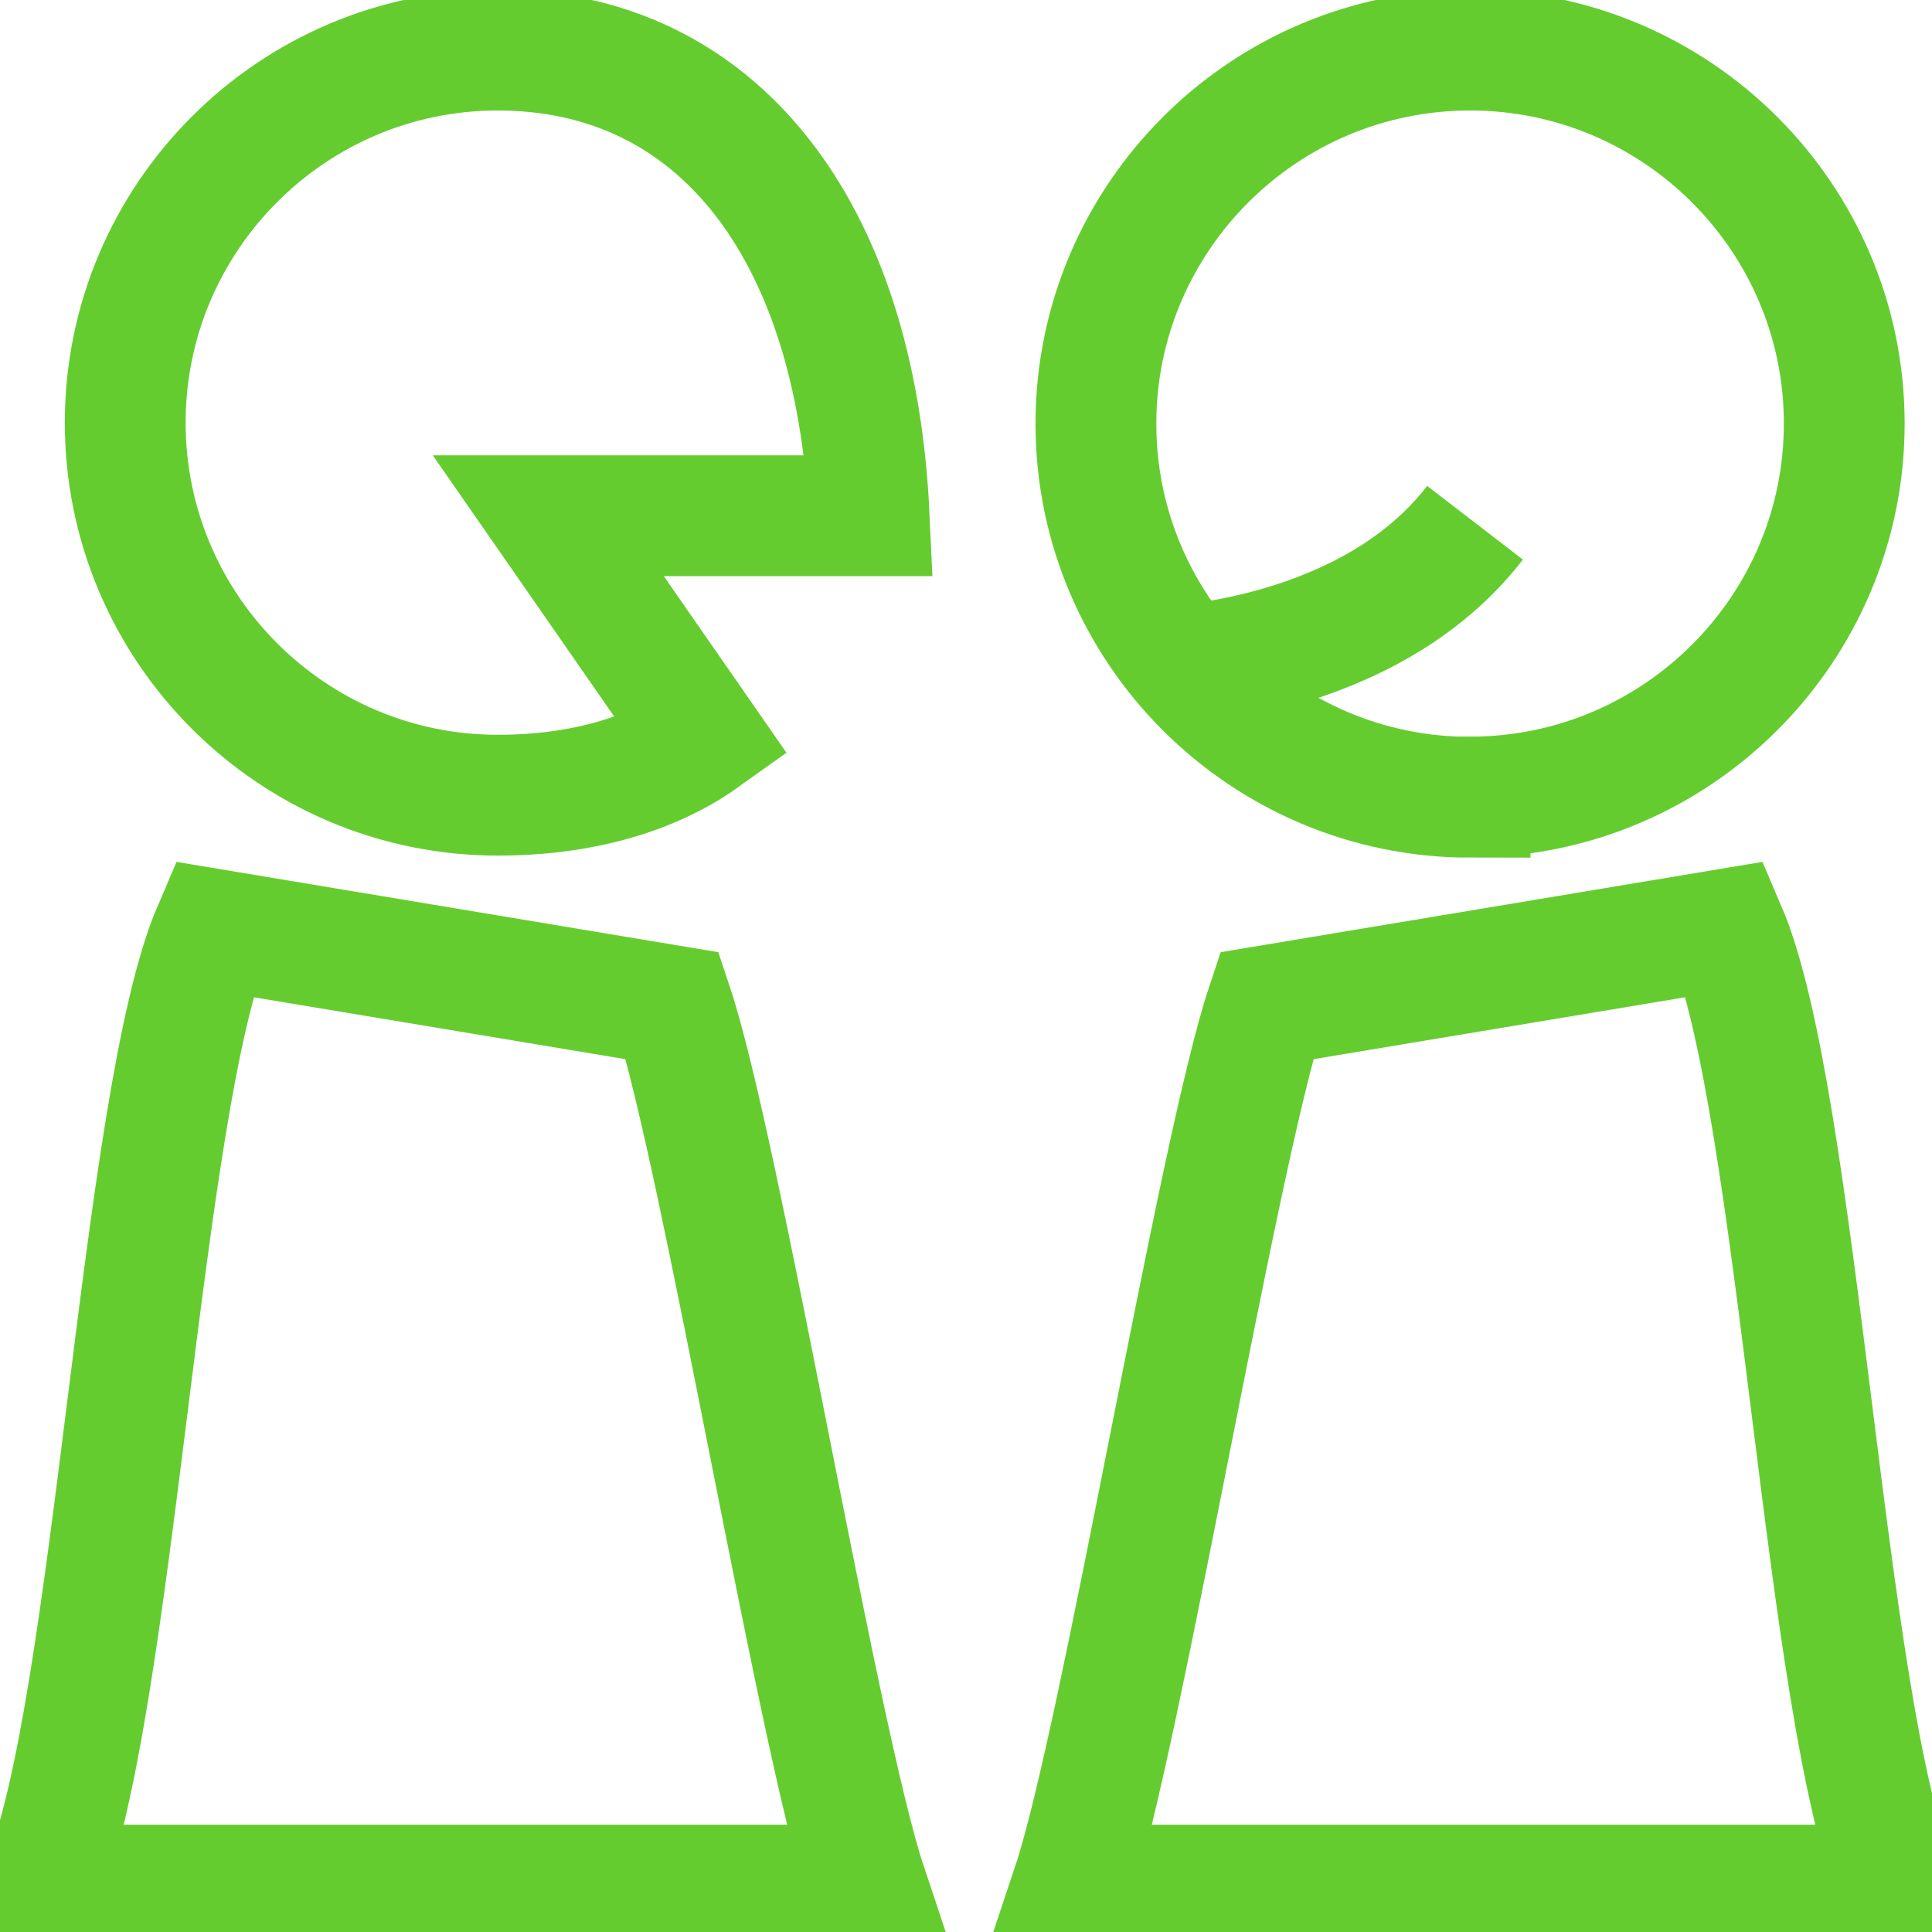
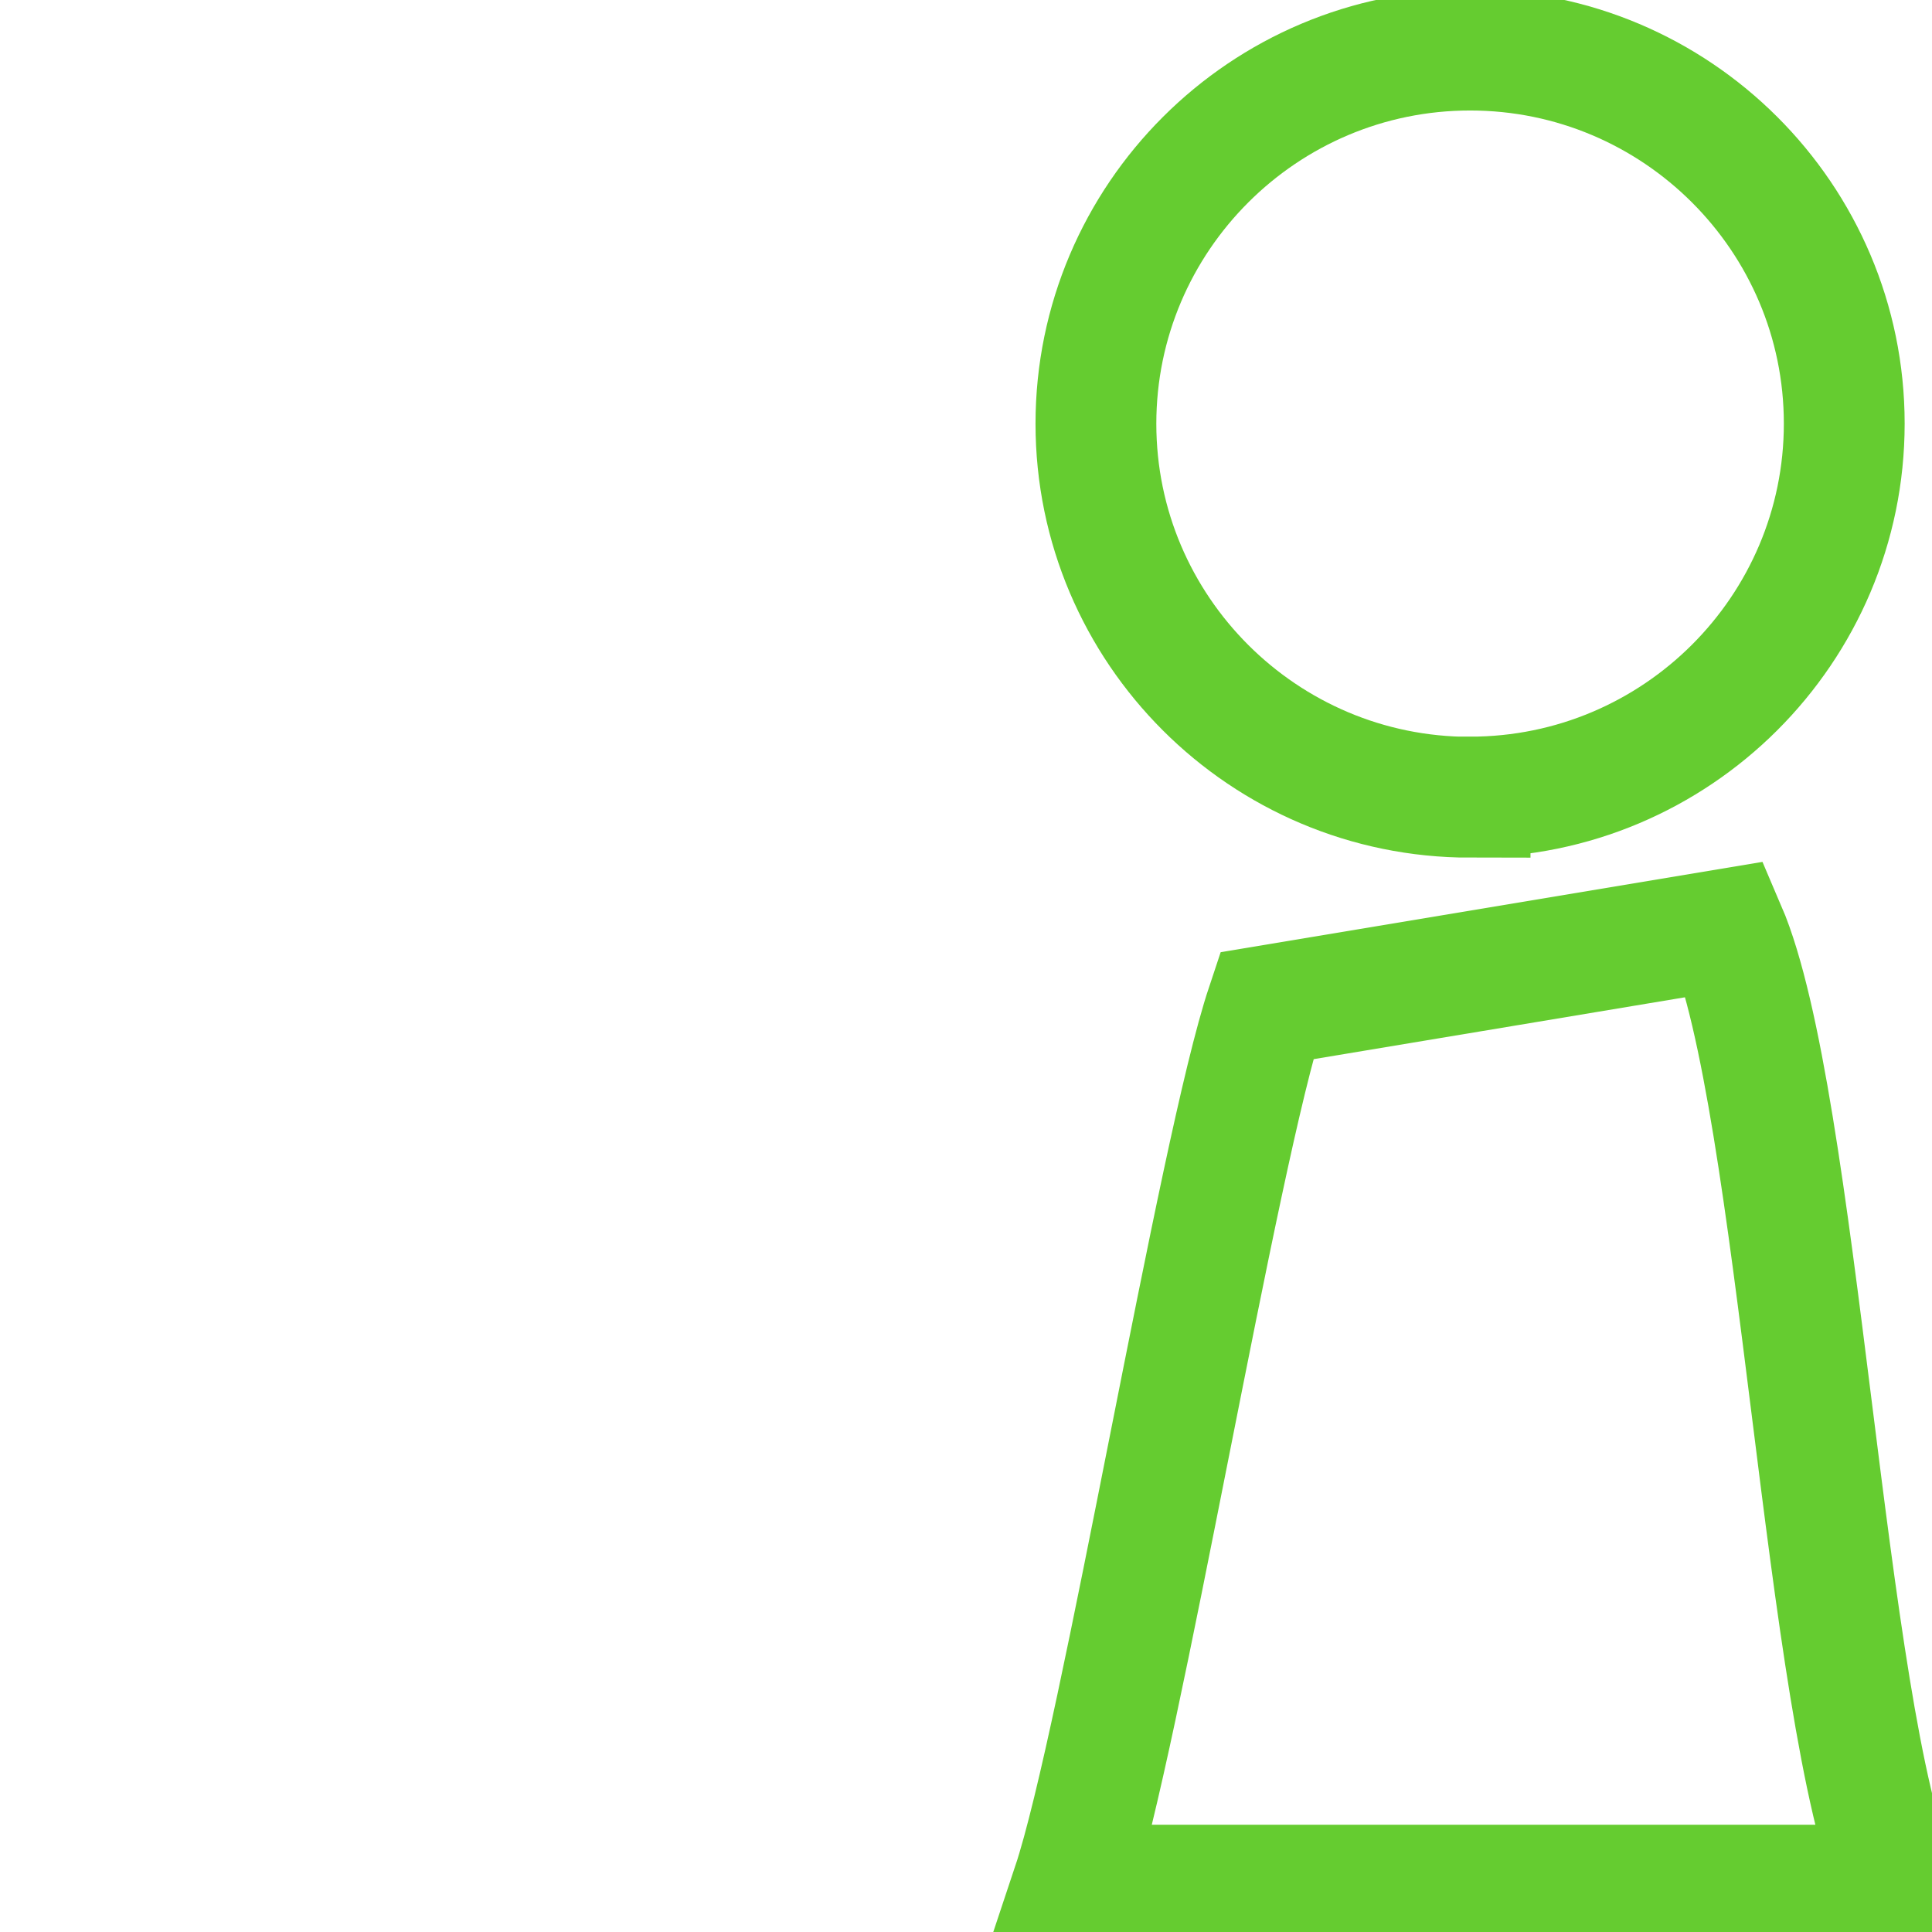
<svg xmlns="http://www.w3.org/2000/svg" id="Ebene_1" viewBox="0 0 113.39 113.39">
  <defs>
    <style>.cls-1{fill:none;stroke:#65cc30;stroke-width:7.09px;}</style>
  </defs>
-   <path class="cls-1" d="M29.21,46.67c6.26,0,10.11-1.96,12.04-3.34-2.03-2.92-4.06-5.84-6.09-8.77l-2.98-4.29h18.83c-.79-16.93-8.99-27.33-21.8-27.33C17.16,2.94,7.35,12.75,7.35,24.81s9.81,21.86,21.86,21.86Z" />
  <path class="cls-1" d="M86.28,46.79c-12.11,0-21.96-9.83-21.96-21.92S74.17,2.94,86.28,2.94s21.96,9.83,21.96,21.92-9.85,21.92-21.96,21.92Z" />
-   <path class="cls-1" d="M2.44,110.64c4.3-10.04,5.77-46.06,10.08-56.1,8.98,1.5,17.97,2.99,26.95,4.49,2.85,8.55,8.53,43.06,11.38,51.61H2.44Z" />
  <path class="cls-1" d="M111.36,110.64c-4.3-10.04-5.77-46.06-10.08-56.1-8.98,1.5-17.97,2.99-26.95,4.49-2.85,8.55-8.53,43.06-11.38,51.61h48.41Z" />
-   <path class="cls-1" d="M68.02,39.15c.5-.01,12.34-.4,18.55-8.47" />
</svg>